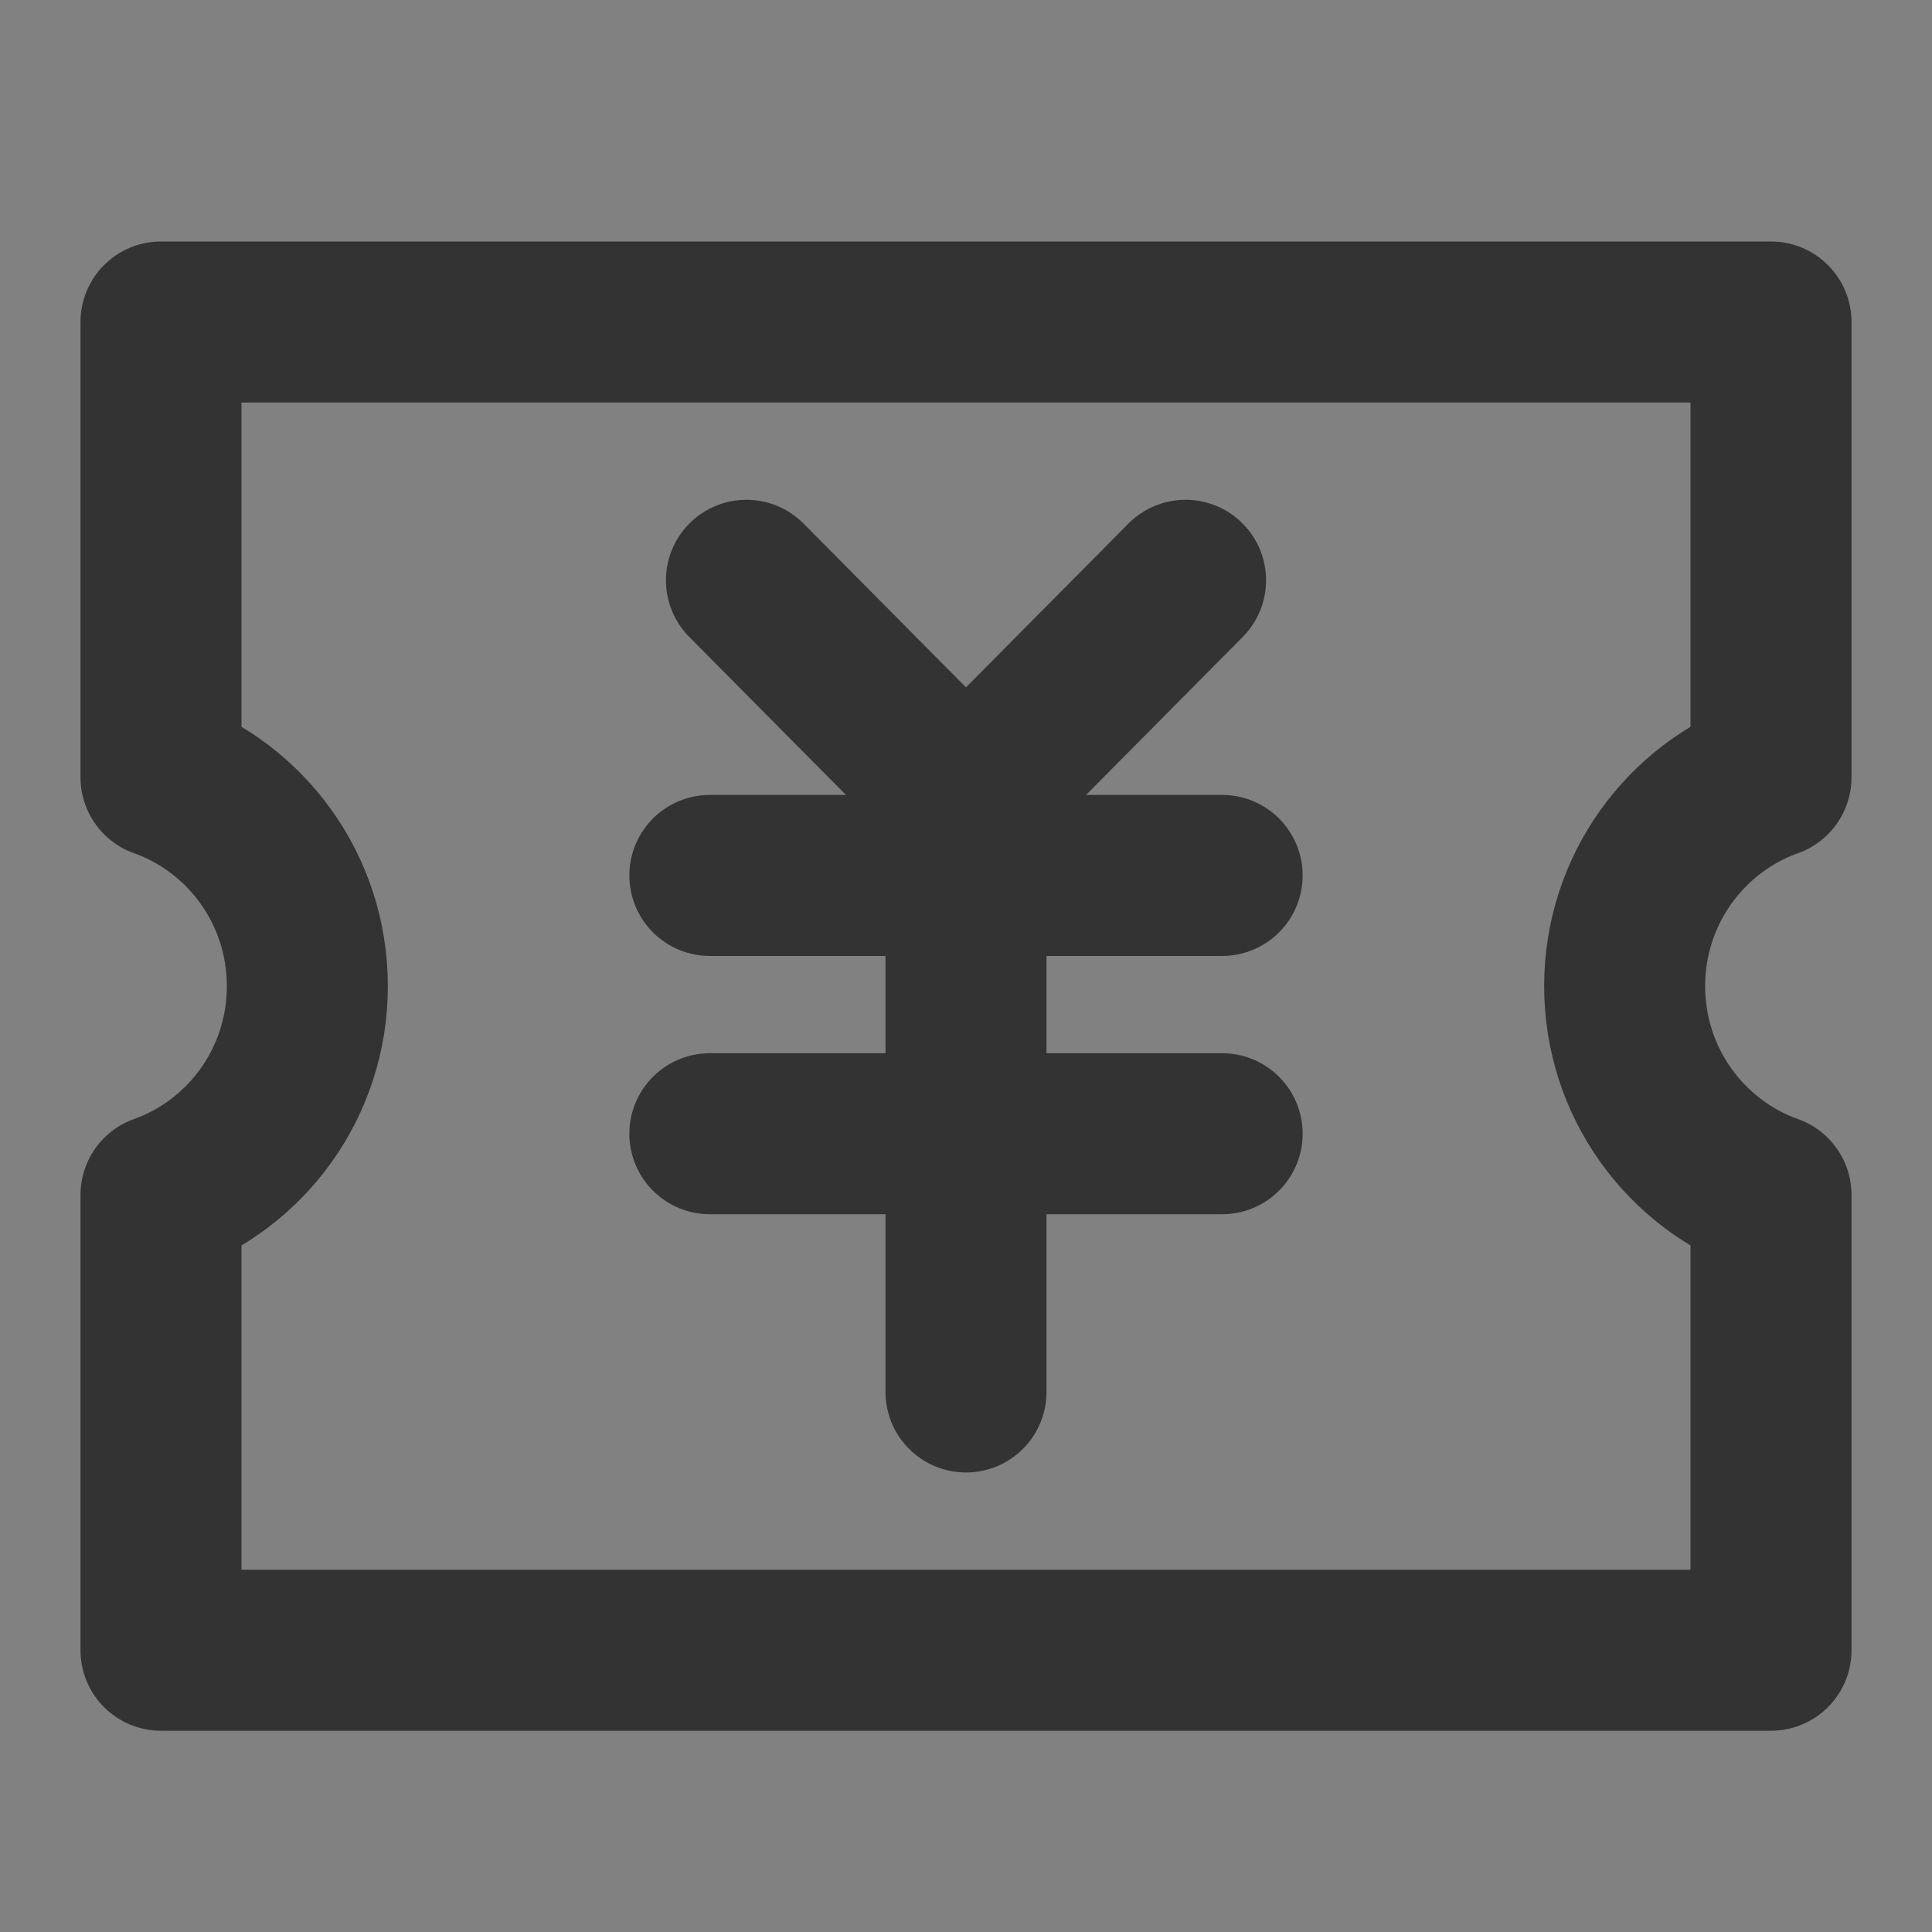
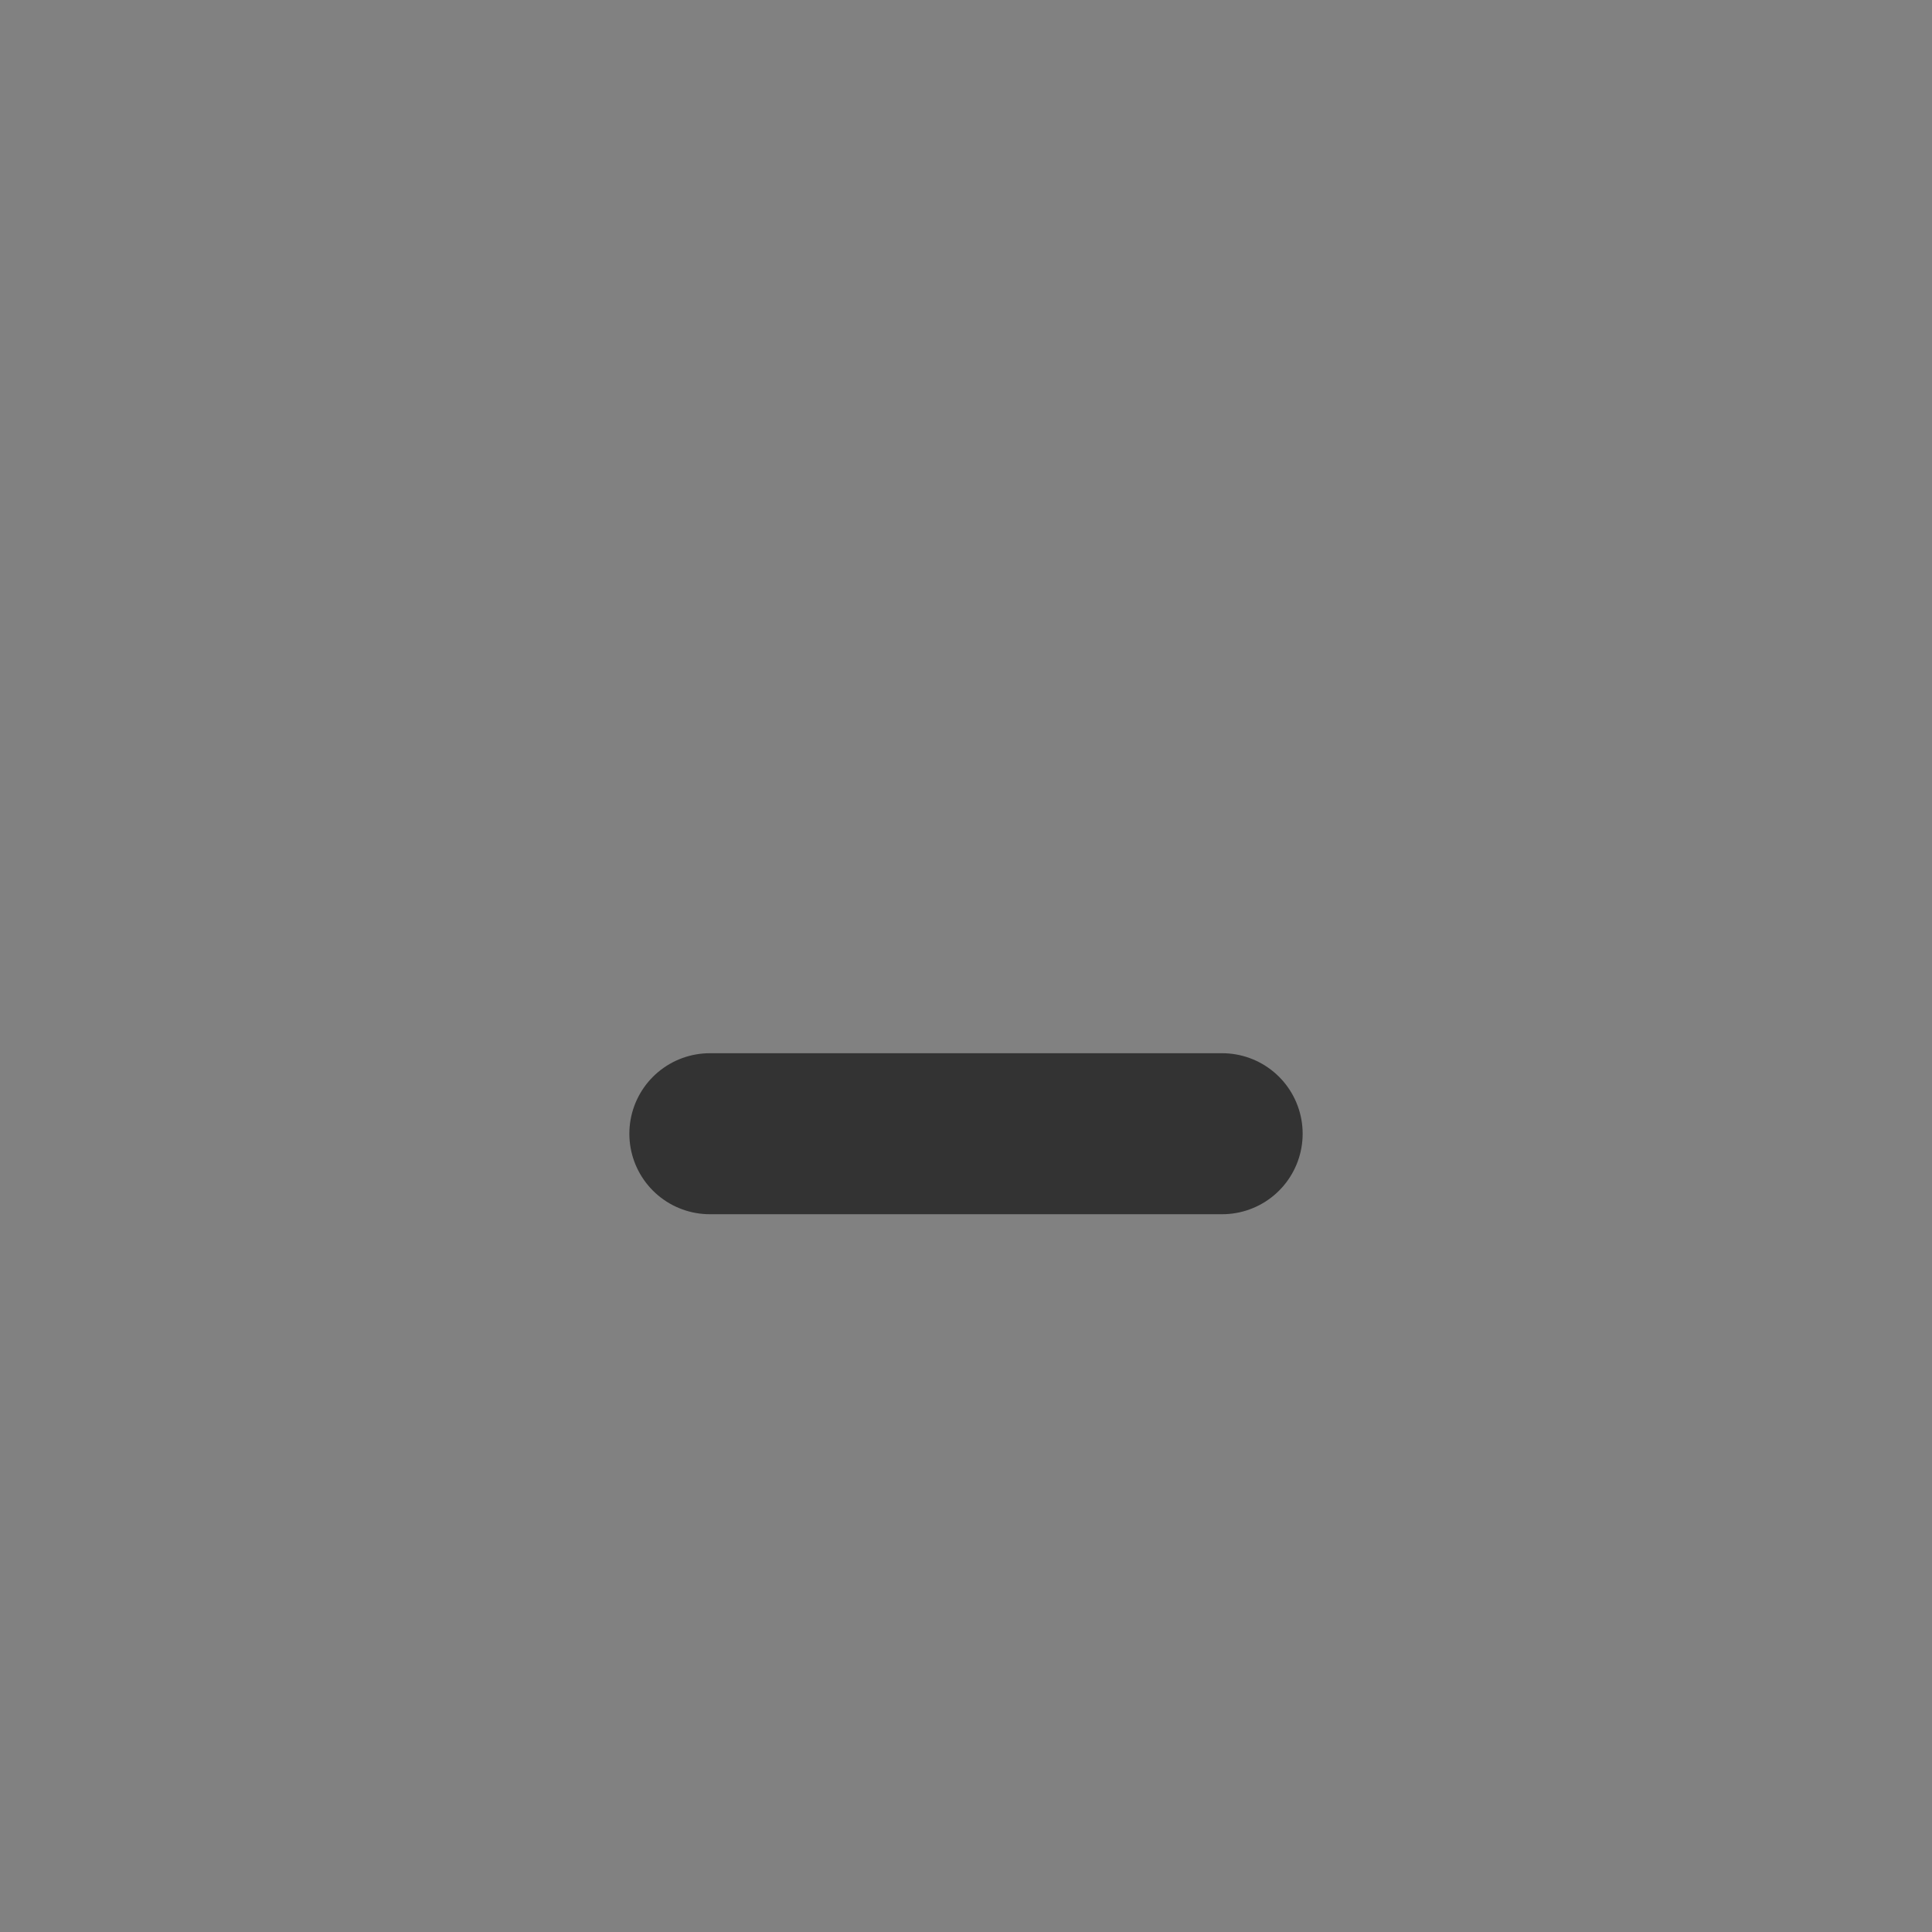
<svg xmlns="http://www.w3.org/2000/svg" width="24" height="24" viewBox="0 0 48 48">
  <rect x="0" y="0" width="48" height="48" fill="#808080" stroke="none" />
  <g>
    <rect width="48" height="48" fill="white" fill-opacity="0.01" stroke-linejoin="round" stroke-width="4" stroke="none" fill-rule="evenodd" />
    <g transform="translate(4, 8)">
-       <path d="M0,11.313 L0,0 L40,0 L40,11.313 C37.881,12.068 36.364,14.105 36.364,16.5 C36.364,18.895 37.881,20.932 40,21.687 L40,33 L0,33 L0,21.687 C2.119,20.932 3.636,18.895 3.636,16.5 C3.636,14.105 2.119,12.068 3.33066907e-16,11.313 Z" stroke="#333" fill="none" fill-rule="nonzero" stroke-linejoin="round" stroke-width="4" />
-       <polyline stroke="#333" stroke-linecap="round" points="14.545 6.417 20 11.917 25.455 6.417" stroke-linejoin="round" stroke-width="4" fill="none" fill-rule="evenodd" />
-       <path d="M13.636,13.75 L26.364,13.75" stroke="#333" stroke-linecap="round" stroke-linejoin="round" stroke-width="4" fill="none" fill-rule="evenodd" />
      <path d="M13.636,20.167 L26.364,20.167" stroke="#333" stroke-linecap="round" stroke-linejoin="round" stroke-width="4" fill="none" fill-rule="evenodd" />
-       <path d="M20,13.75 L20,26.583" stroke="#333" stroke-linecap="round" stroke-linejoin="round" stroke-width="4" fill="none" fill-rule="evenodd" />
    </g>
  </g>
</svg>